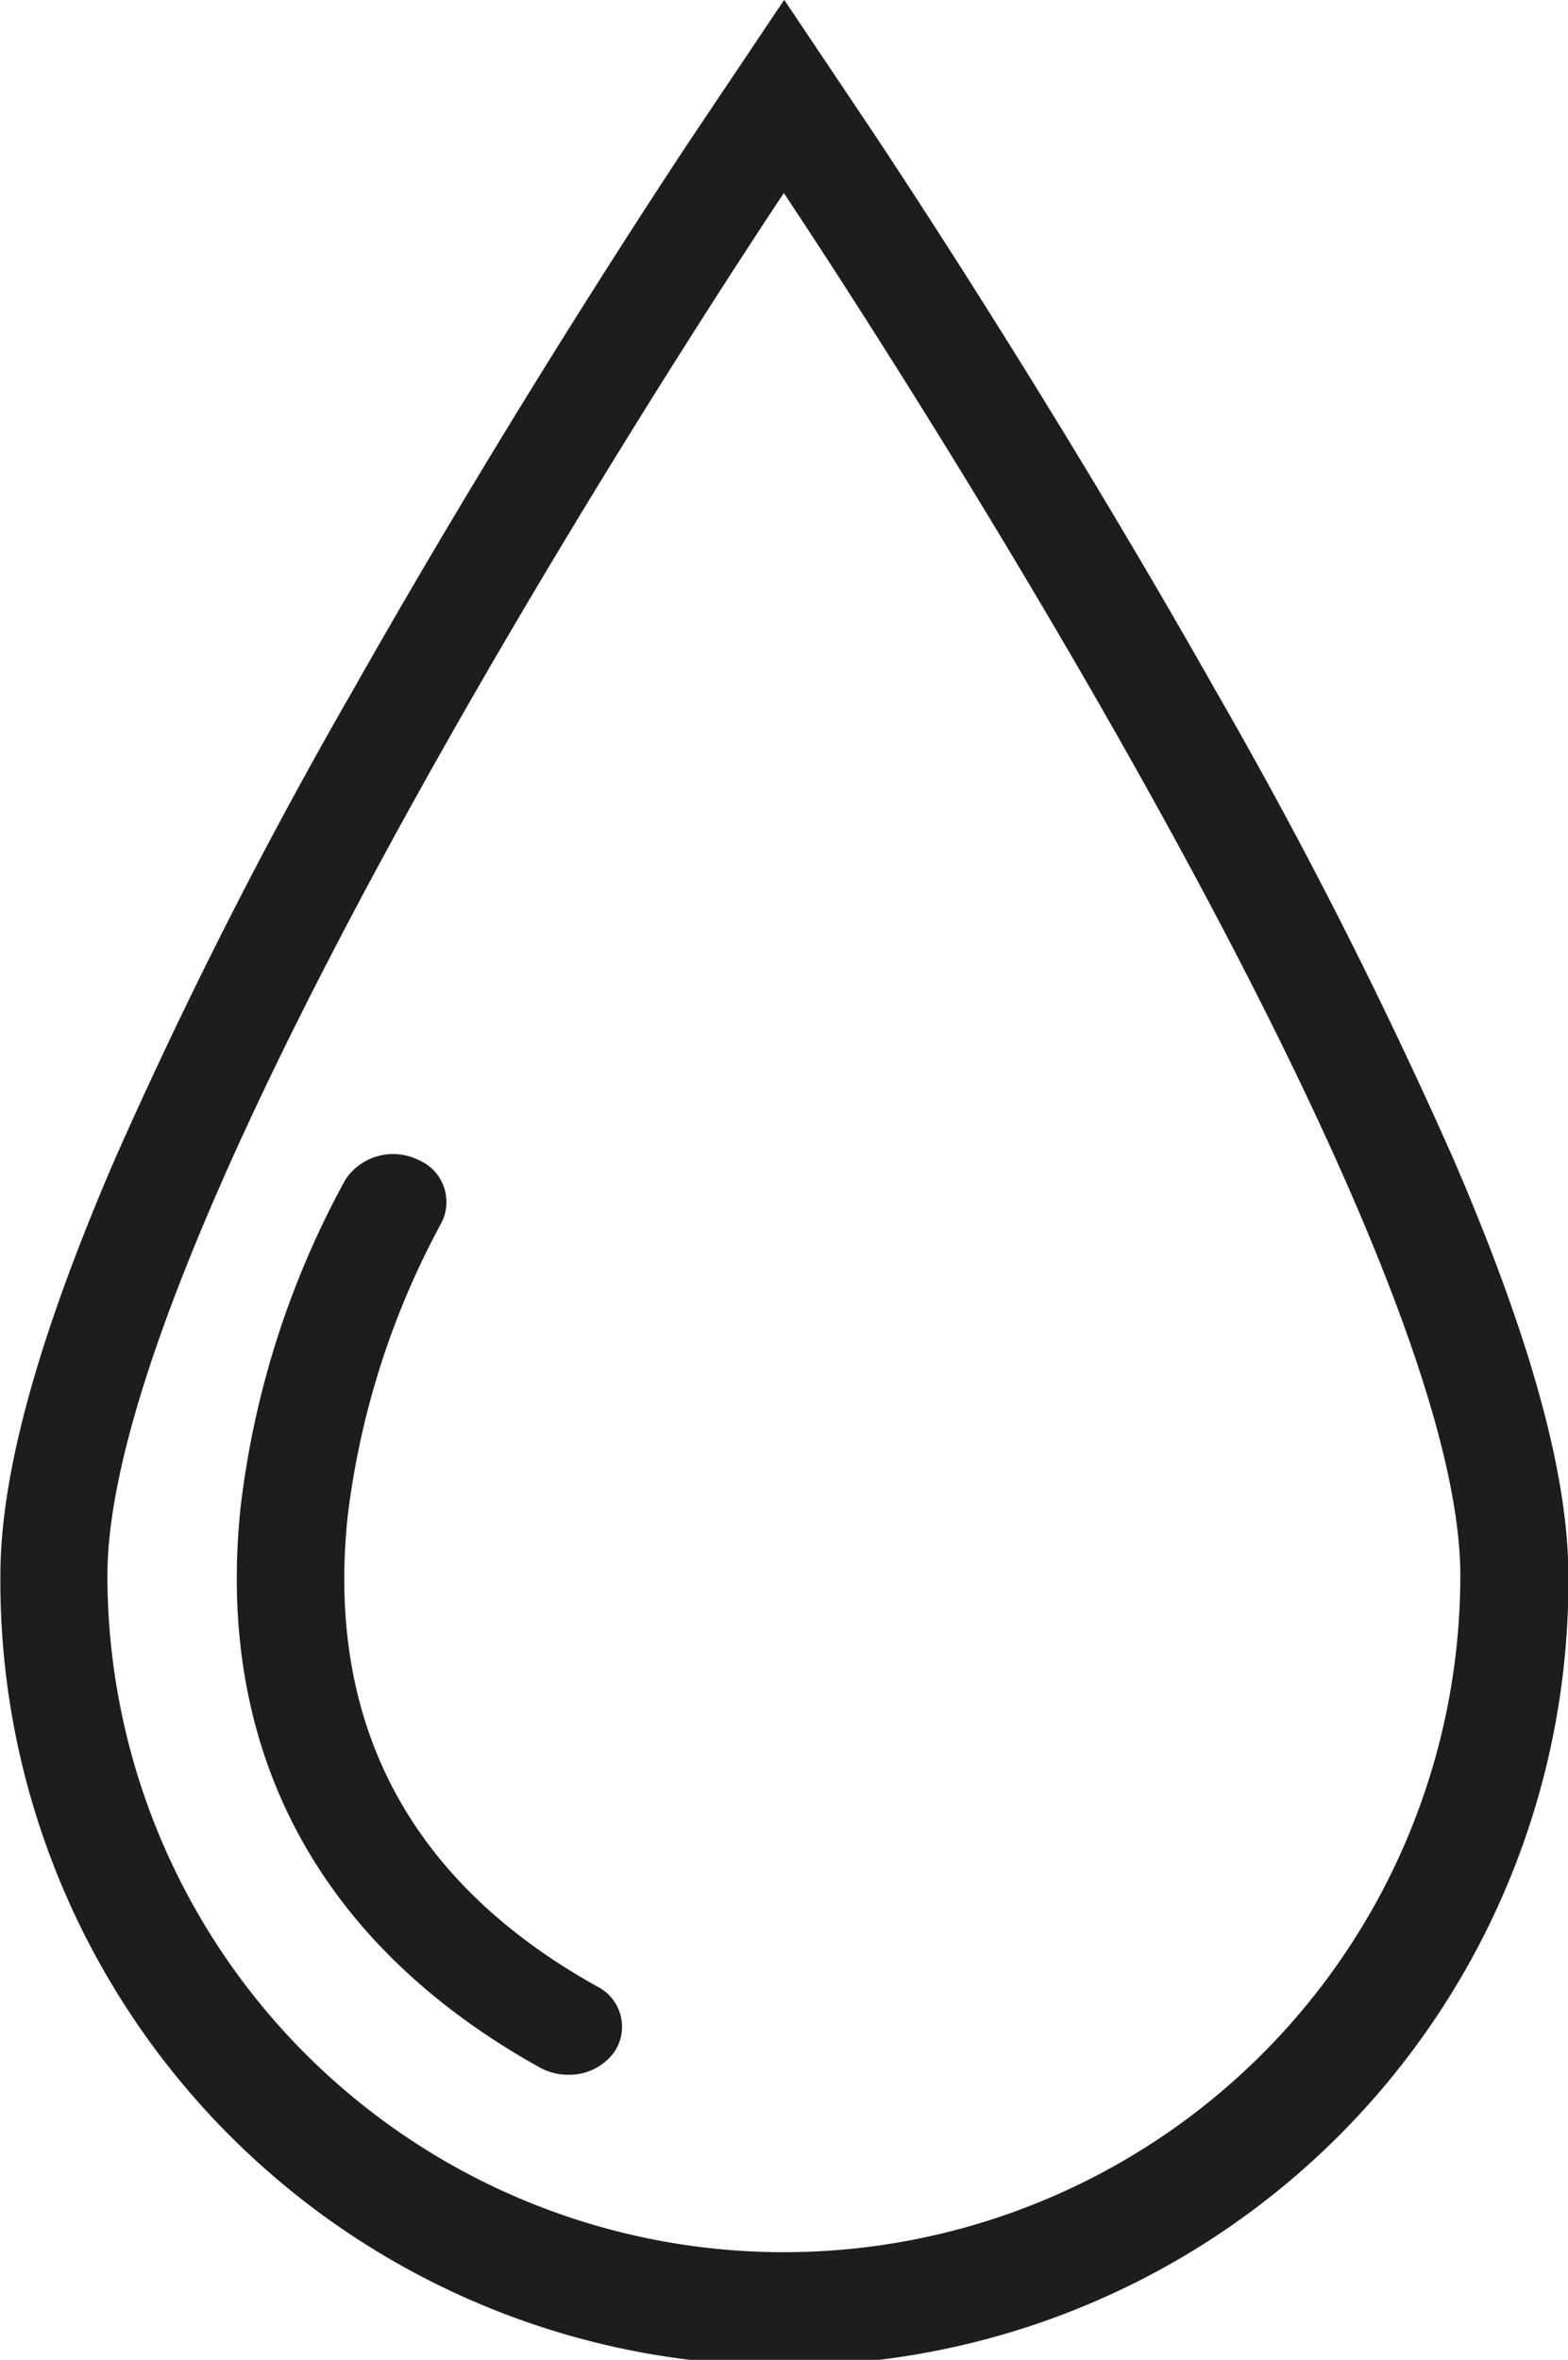
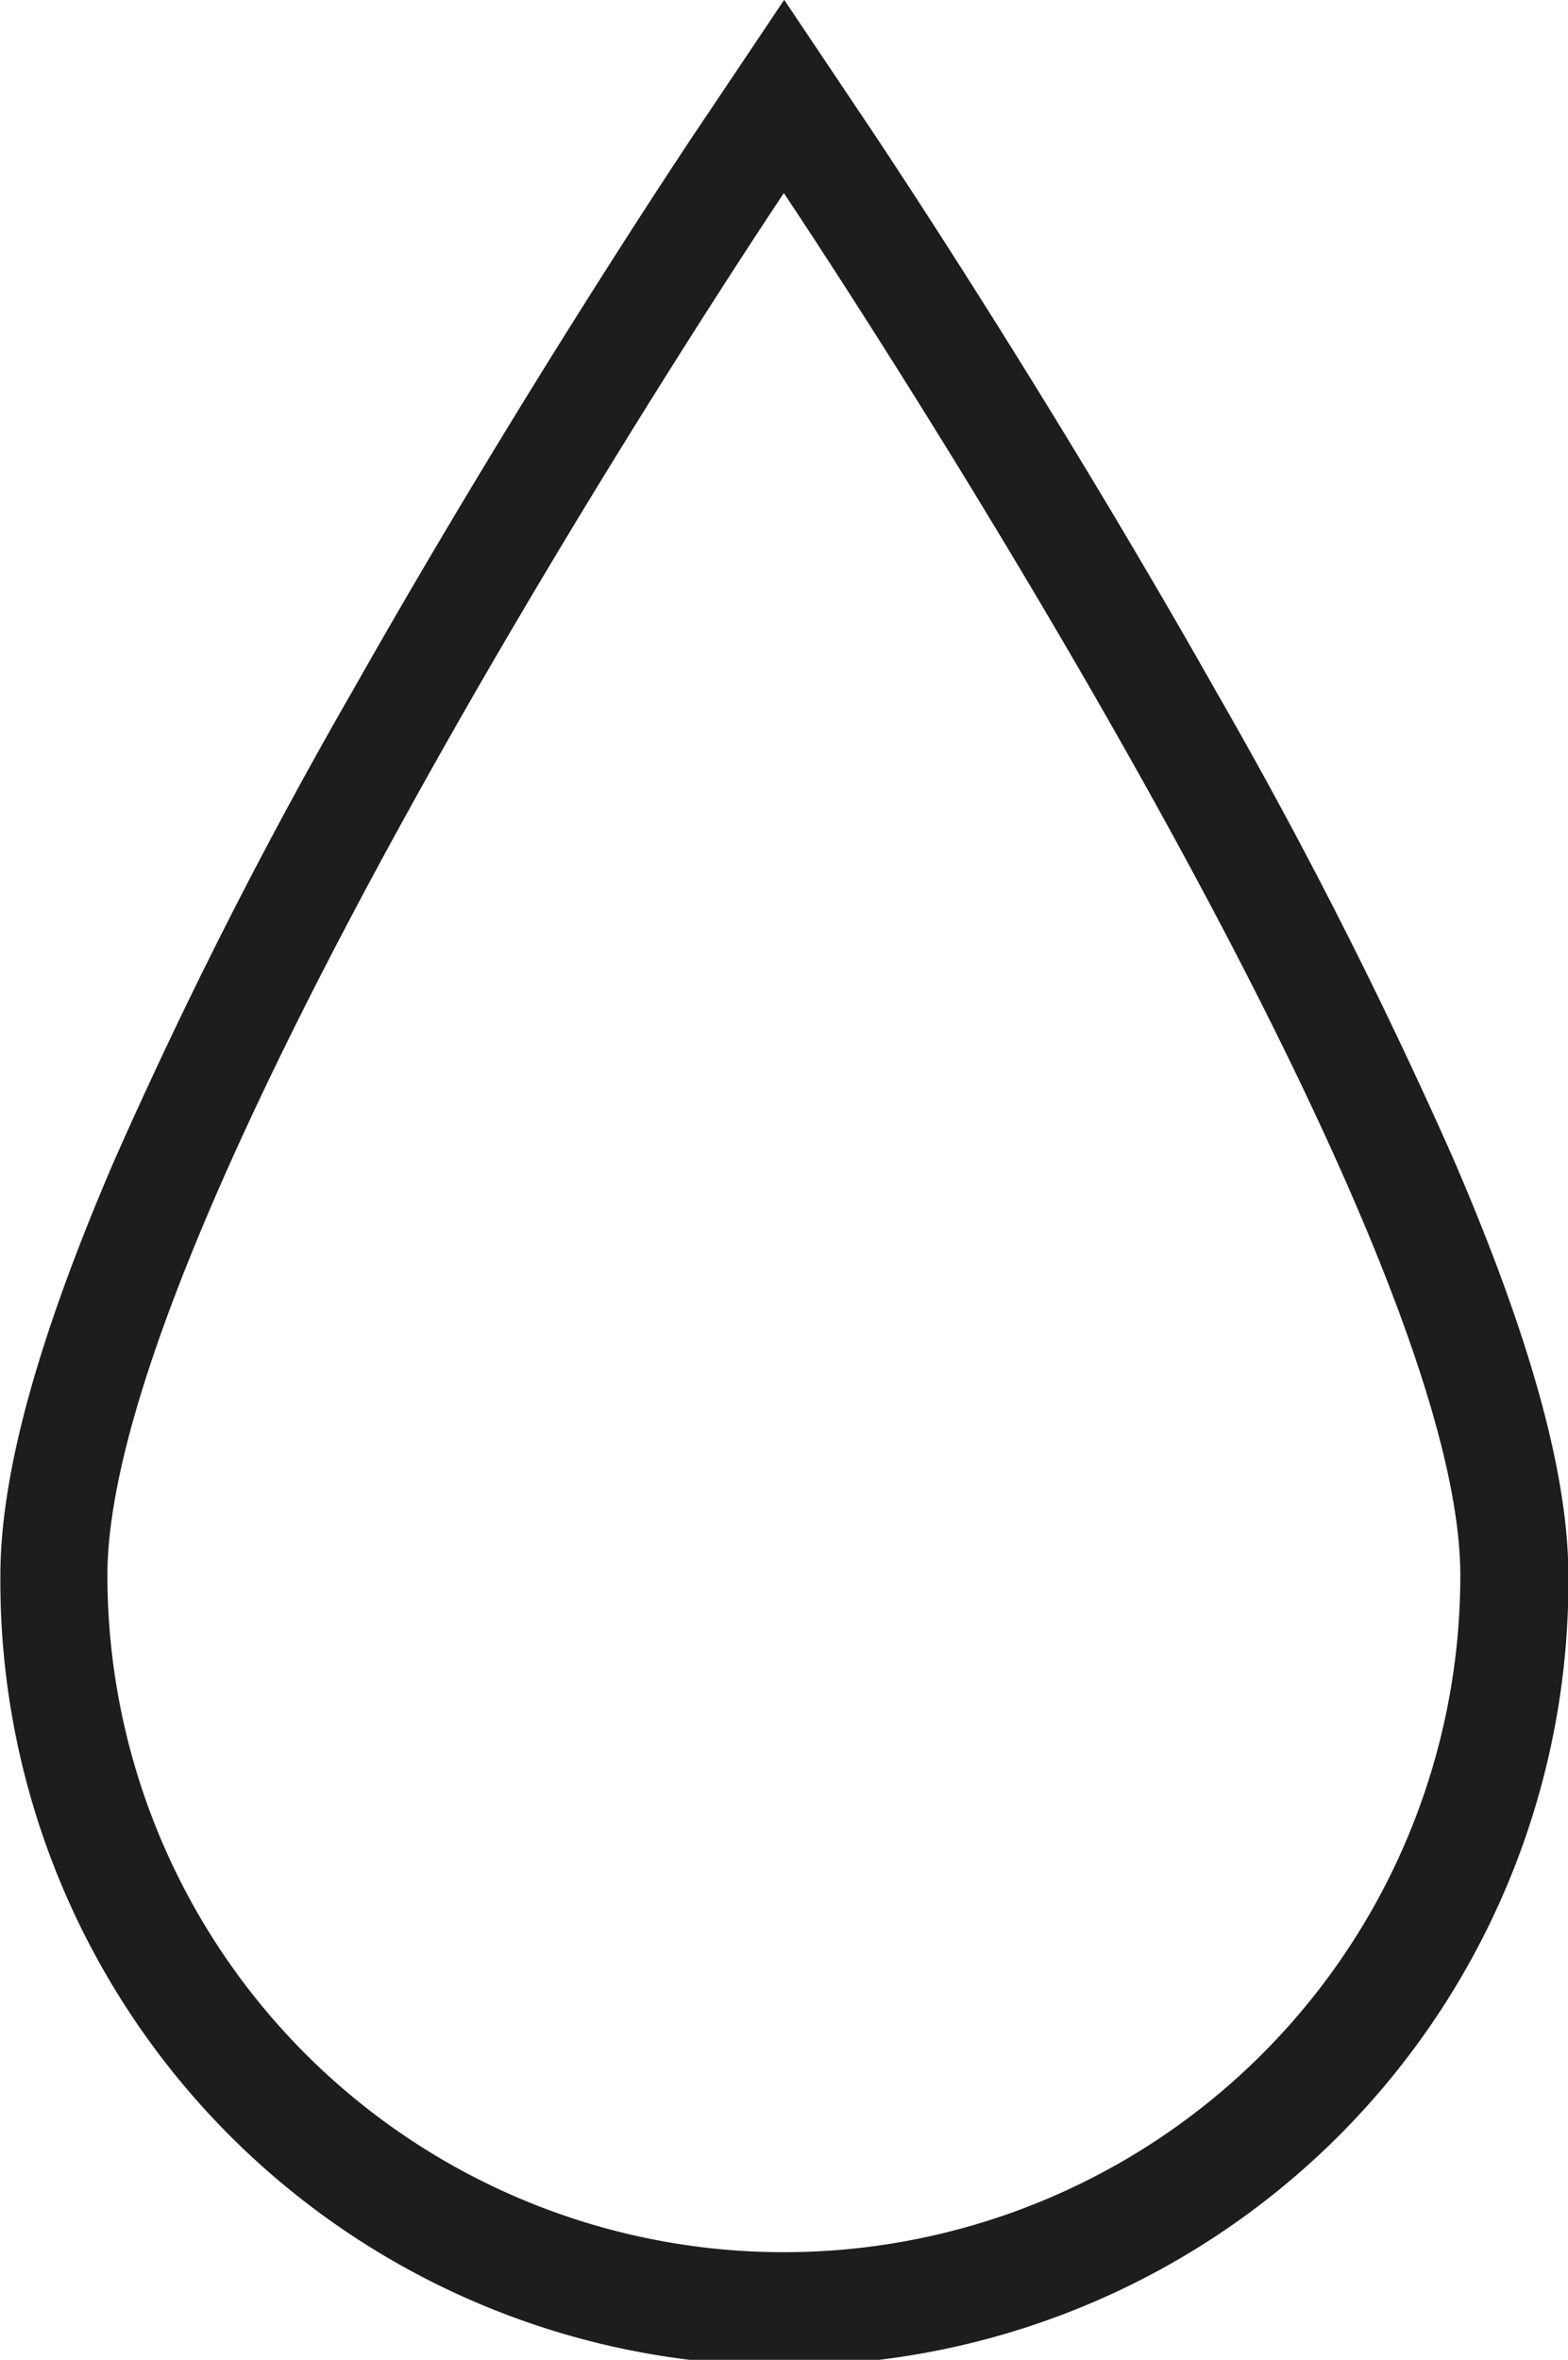
<svg xmlns="http://www.w3.org/2000/svg" width="36.185" height="54.433" viewBox="0 0 36.185 54.433">
  <g transform="translate(-834.511 -593.205)">
    <g transform="translate(839.974 619.829)">
-       <path d="M967.61,1225.844a1.348,1.348,0,0,1-.656-.168c-5.115-2.846-7.5-7.322-6.9-12.946a20.719,20.719,0,0,1,2.412-7.526,1.318,1.318,0,0,1,1.675-.467,1.052,1.052,0,0,1,.524,1.495,18.938,18.938,0,0,0-2.147,6.77c-.488,4.769,1.447,8.4,5.751,10.8a1.04,1.04,0,0,1,.4,1.526A1.282,1.282,0,0,1,967.61,1225.844Z" transform="translate(-959.962 -1204.611)" fill="#1d1d1b" />
-     </g>
+       </g>
    <path d="M868.054,619.943a115.048,115.048,0,0,0-5.485-10.8c-3.9-6.9-7.743-12.629-7.9-12.87l-2.061-3.072-2.061,3.072c-.161.241-4,5.973-7.9,12.87a115.059,115.059,0,0,0-5.485,10.8c-1.778,4.122-2.642,7.263-2.642,9.6a18.093,18.093,0,1,0,36.185,0C870.7,627.206,869.832,624.065,868.054,619.943ZM852.6,645.155a15.61,15.61,0,0,1-15.61-15.611c0-8.621,15.61-31.885,15.61-31.885s15.611,23.264,15.611,31.885A15.61,15.61,0,0,1,852.6,645.155Z" transform="translate(0)" fill="#1d1d1b" />
  </g>
</svg>